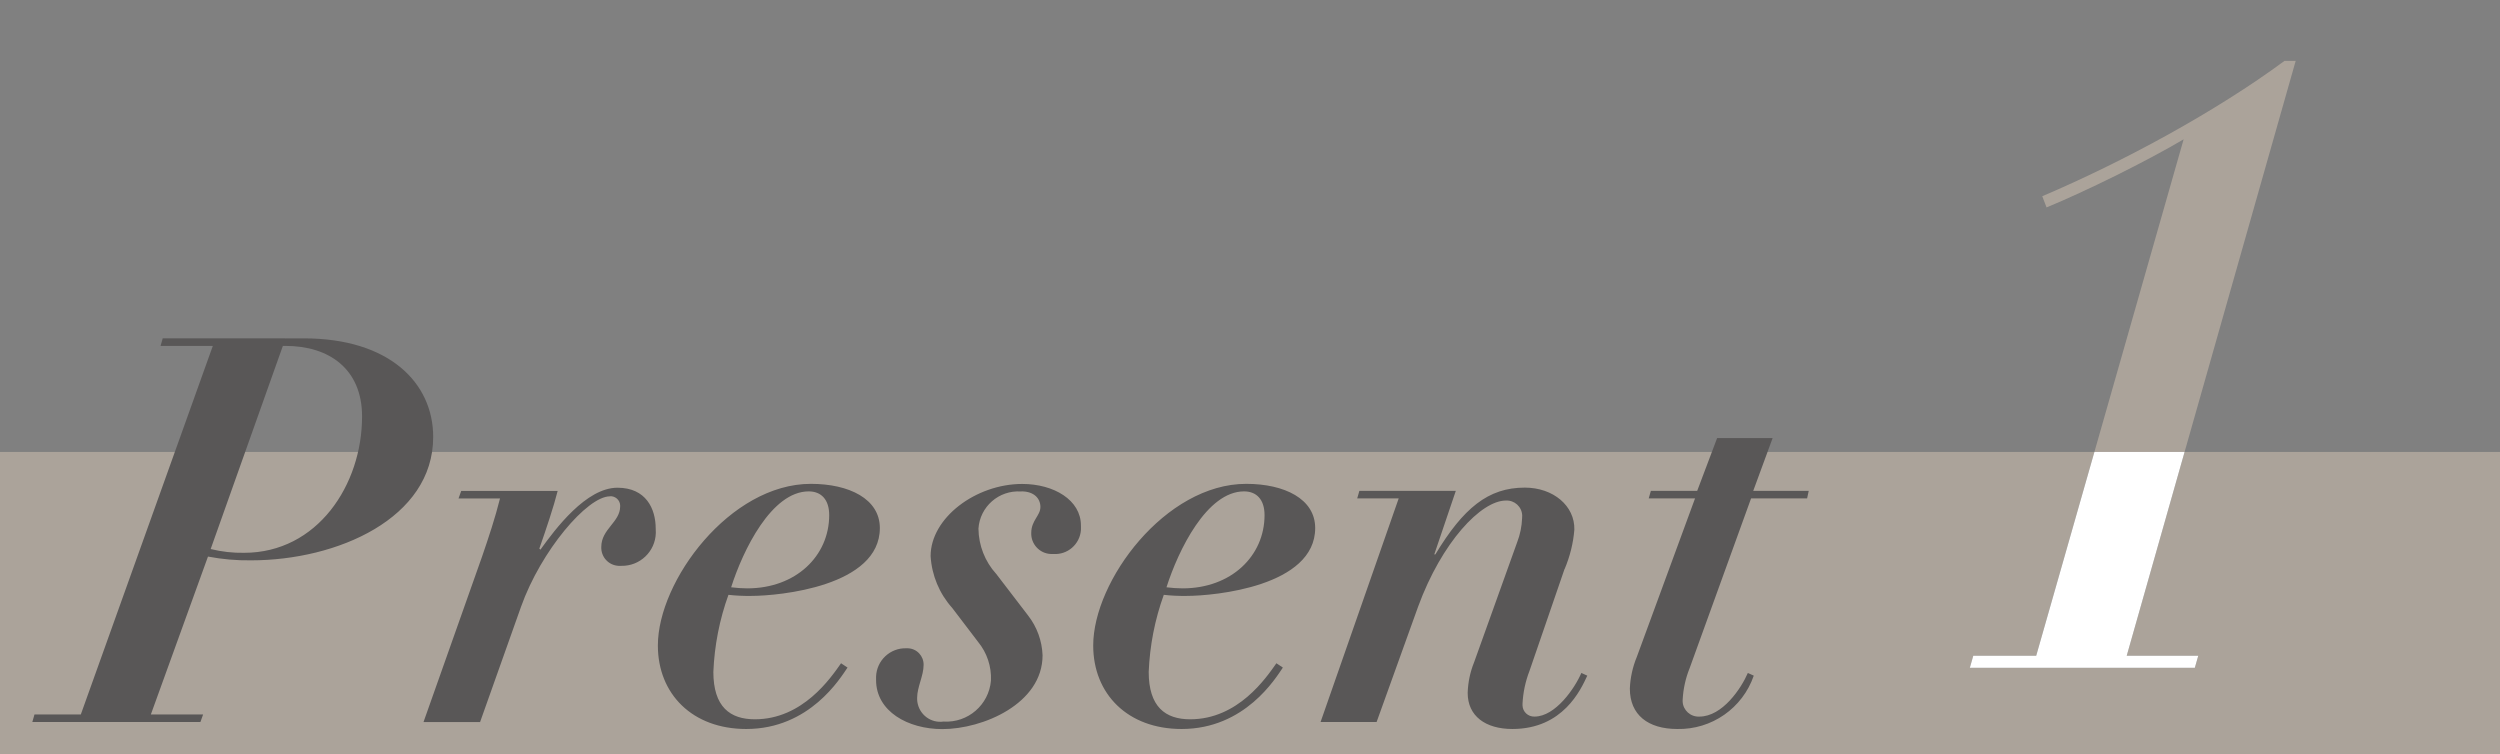
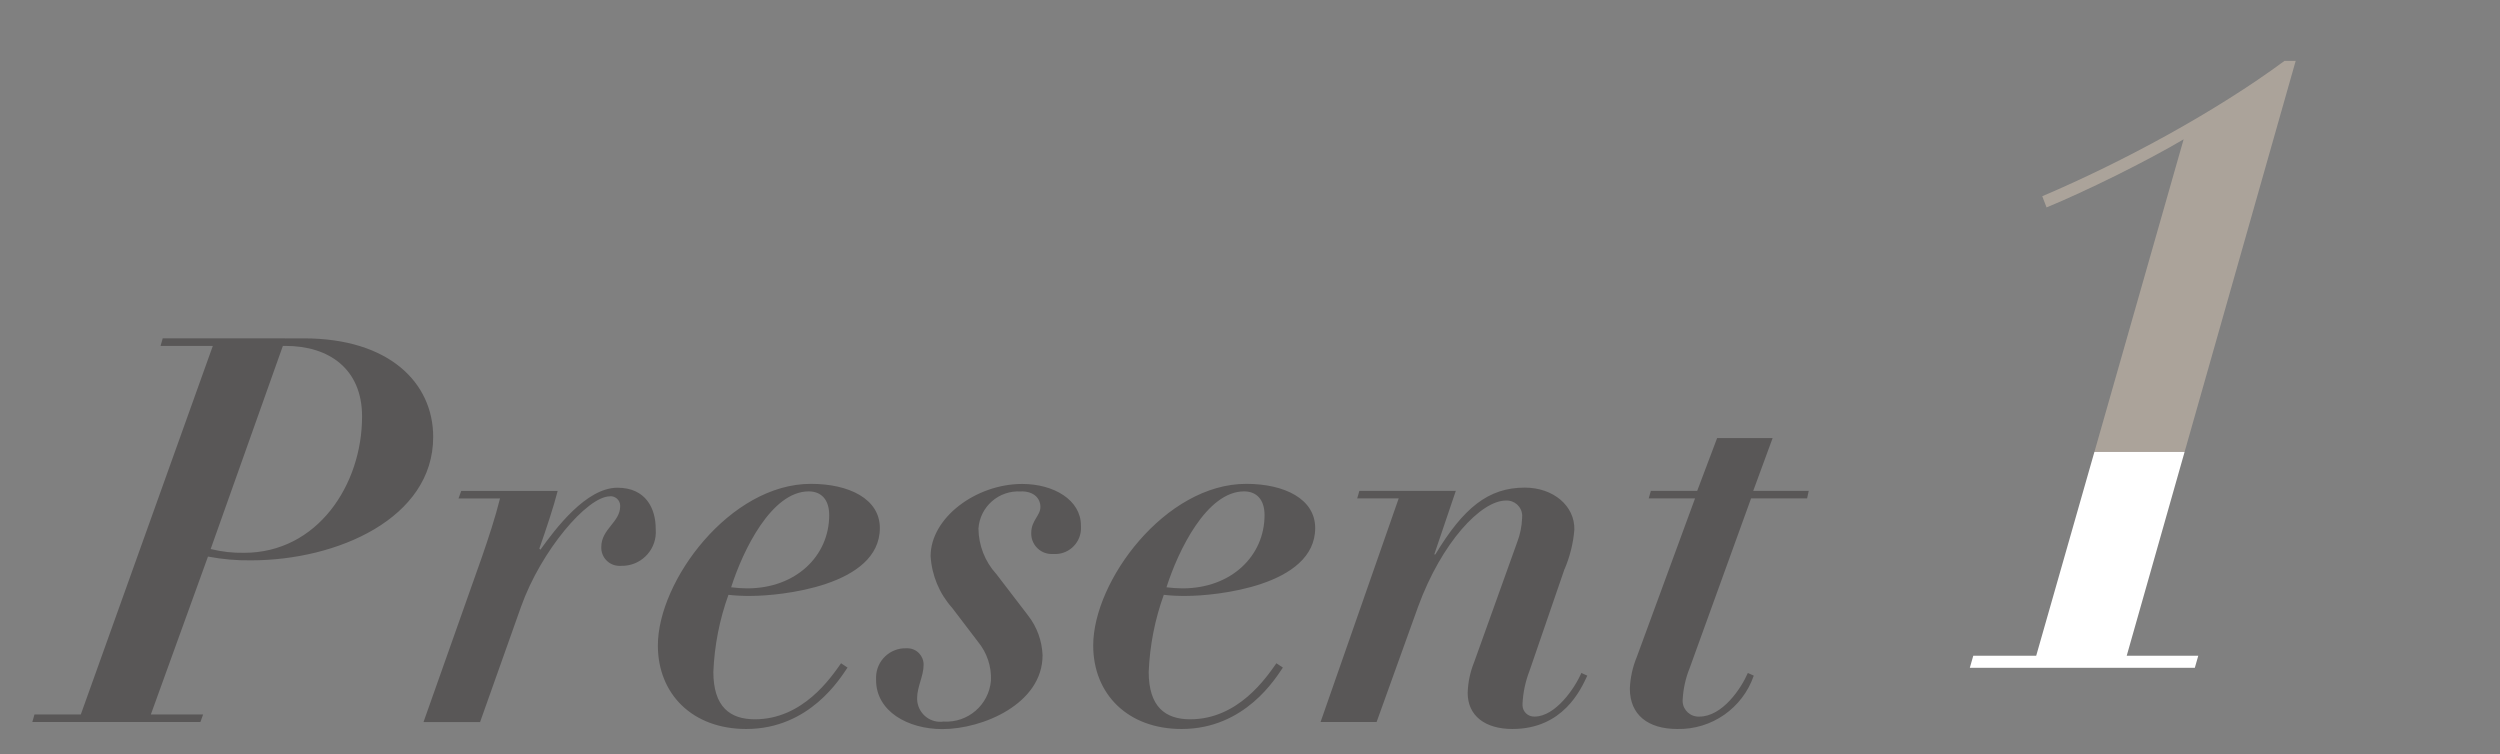
<svg xmlns="http://www.w3.org/2000/svg" id="_イヤー_1" viewBox="0 0 232 70">
  <rect x="0" y="0" width="232" height="70" fill="#808080" stroke="none" />
  <defs>
    <style>.cls-1{fill:#fff;}.cls-2{fill:#d6c6b4;opacity:.5;}.cls-3{fill:#595757;}.cls-4{fill:none;}</style>
    <clipPath id="clippath">
      <rect class="cls-4" y="0" width="232" height="70" />
    </clipPath>
  </defs>
  <g>
-     <polygon class="cls-2" points="202.73 41.94 197.36 60.85 204 60.85 203.68 61.97 182.8 61.97 183.12 60.85 188.96 60.85 194.36 41.94 -.13 41.94 -.13 70 232 70 232 41.94 202.73 41.94" />
    <path class="cls-2" d="M213.04,5.65h-1.04c-6.4,4.72-14.96,9.36-22.48,12.56l.4,1.04c3.68-1.52,9.2-4.24,12.72-6.32l-8.28,29.01h8.37l10.31-36.29Z" />
    <polygon class="cls-1" points="183.12 60.85 182.8 61.97 203.68 61.97 204 60.85 197.36 60.85 202.73 41.94 194.36 41.94 188.96 60.85 183.12 60.85" />
  </g>
  <path id="_ス_80" class="cls-3" d="M7.5,66.3H3.2l-.2,.7h15.6l.25-.7h-4.85l5.3-14.65c1.32,.25,2.66,.37,4,.35,8,0,16.9-3.9,16.9-11.45,0-5-4.05-9.15-12-9.15H15.1l-.2,.7h4.85L7.5,66.3ZM26.25,32.1h.25c4.05,0,7.1,2.15,7.1,6.55,0,6.35-4.15,12.65-10.95,12.65-1.04,.02-2.09-.1-3.1-.35l6.7-18.85Zm30.35,13.95c.49-.03,.92,.34,.95,.83,0,.04,0,.08,0,.12,0,1.45-1.75,2.1-1.75,3.75-.04,.93,.67,1.71,1.6,1.76,.09,0,.17,0,.25,0,1.73,.04,3.17-1.33,3.21-3.06,0-.13,0-.26-.01-.39,0-1.85-.9-3.8-3.55-3.8-2.9,0-5.75,3.8-7.15,5.75l-.1-.1c.65-1.85,1.35-3.95,1.7-5.35h-8.95l-.25,.7h3.85c-.45,1.8-1.05,3.6-1.65,5.35l-5.45,15.4h5.25l3.8-10.7c1.85-5.2,6.15-10.25,8.25-10.25Zm21.45,15.5c-.95,1.35-3.55,5.2-8,5.2-2.3,0-3.85-1.15-3.85-4.4,.1-2.44,.57-4.85,1.4-7.15,.7,.08,1.4,.11,2.1,.1,2.65,0,11.95-.9,11.95-6.3,0-2.7-2.85-4.1-6.4-4.1-7.5,0-14.2,9-14.2,15,0,4.5,3.2,7.75,8.2,7.75,5.9,0,8.75-4.75,9.4-5.7l-.6-.4Zm-1.1-13.75c0,3.8-3.1,6.8-7.6,6.8-.5,0-1-.04-1.5-.1,1.1-3.45,3.75-8.9,7.2-8.9,1.15,0,1.9,.75,1.9,2.2Zm17.85-2.2c1.15,0,1.75,.65,1.75,1.45s-.85,1.25-.85,2.4c-.04,1.04,.78,1.92,1.82,1.96,.08,0,.15,0,.23,0,1.32,.09,2.46-.9,2.56-2.22,.01-.14,0-.29,0-.43,0-2.35-2.5-3.85-5.45-3.85-4.3,0-8.5,3.15-8.5,6.7,.11,1.78,.81,3.47,2,4.8l2.4,3.15c.83,1.01,1.26,2.29,1.2,3.6-.19,2.25-2.14,3.94-4.4,3.8-1.18,.17-2.26-.65-2.43-1.83-.02-.12-.02-.25-.02-.37,0-1,.6-2.05,.6-3.05,.02-.83-.63-1.53-1.47-1.55-.04,0-.09,0-.13,0-1.5-.05-2.76,1.13-2.81,2.63,0,.11,0,.22,0,.32,0,2.9,2.95,4.55,6.15,4.55,3.75,0,9.3-2.35,9.3-6.85-.05-1.34-.52-2.64-1.35-3.7l-2.95-3.85c-1.05-1.15-1.63-2.65-1.65-4.2,.13-2.04,1.9-3.59,3.94-3.45h.06Zm23.65,15.95c-.95,1.35-3.55,5.2-8,5.2-2.3,0-3.85-1.15-3.85-4.4,.1-2.44,.57-4.85,1.4-7.15,.7,.08,1.4,.11,2.1,.1,2.65,0,11.95-.9,11.95-6.3,0-2.7-2.85-4.1-6.4-4.1-7.5,0-14.2,9-14.2,15,0,4.5,3.2,7.75,8.2,7.75,5.9,0,8.75-4.75,9.4-5.7l-.6-.4Zm-1.1-13.75c0,3.8-3.1,6.8-7.6,6.8-.5,0-1-.04-1.5-.1,1.1-3.45,3.75-8.9,7.2-8.9,1.15,0,1.9,.75,1.9,2.2Zm27.85,5c.49-1.16,.8-2.39,.9-3.65,.05-2.2-1.95-3.9-4.6-3.9-3.4,0-5.7,1.9-8.3,6.2h-.1l2-5.9h-8.95l-.2,.7h3.85l-7.25,20.75h5.2l3.85-10.7c2.2-6,5.85-9.85,8.15-9.85,.8-.04,1.48,.58,1.51,1.38,0,.09,0,.18-.01,.27-.03,.75-.18,1.5-.45,2.2l-4,11.15c-.37,.91-.57,1.87-.6,2.85,0,2.15,1.65,3.35,4.15,3.35,4.7,0,6.35-3.65,6.95-4.95l-.55-.25c-.6,1.4-2.4,4.05-4.35,4.05-.59,.02-1.09-.44-1.11-1.03,0-.06,0-.11,0-.17,.05-1.04,.27-2.07,.65-3.05l3.25-9.45Zm6.7,8.15c-.39,.94-.61,1.94-.65,2.95,0,2.45,1.7,3.75,4.4,3.75,3.19,.07,6.06-1.93,7.1-4.95l-.55-.25c-.6,1.4-2.35,4.05-4.5,4.05-.81,.04-1.51-.58-1.55-1.39,0-.05,0-.11,0-.16,.05-1.01,.27-2.01,.65-2.95l5.7-15.75h5.2l.15-.7h-5.15l1.8-4.9h-5.15l-1.85,4.9h-4.3l-.2,.7h4.3l-5.4,14.7Z" />
</svg>